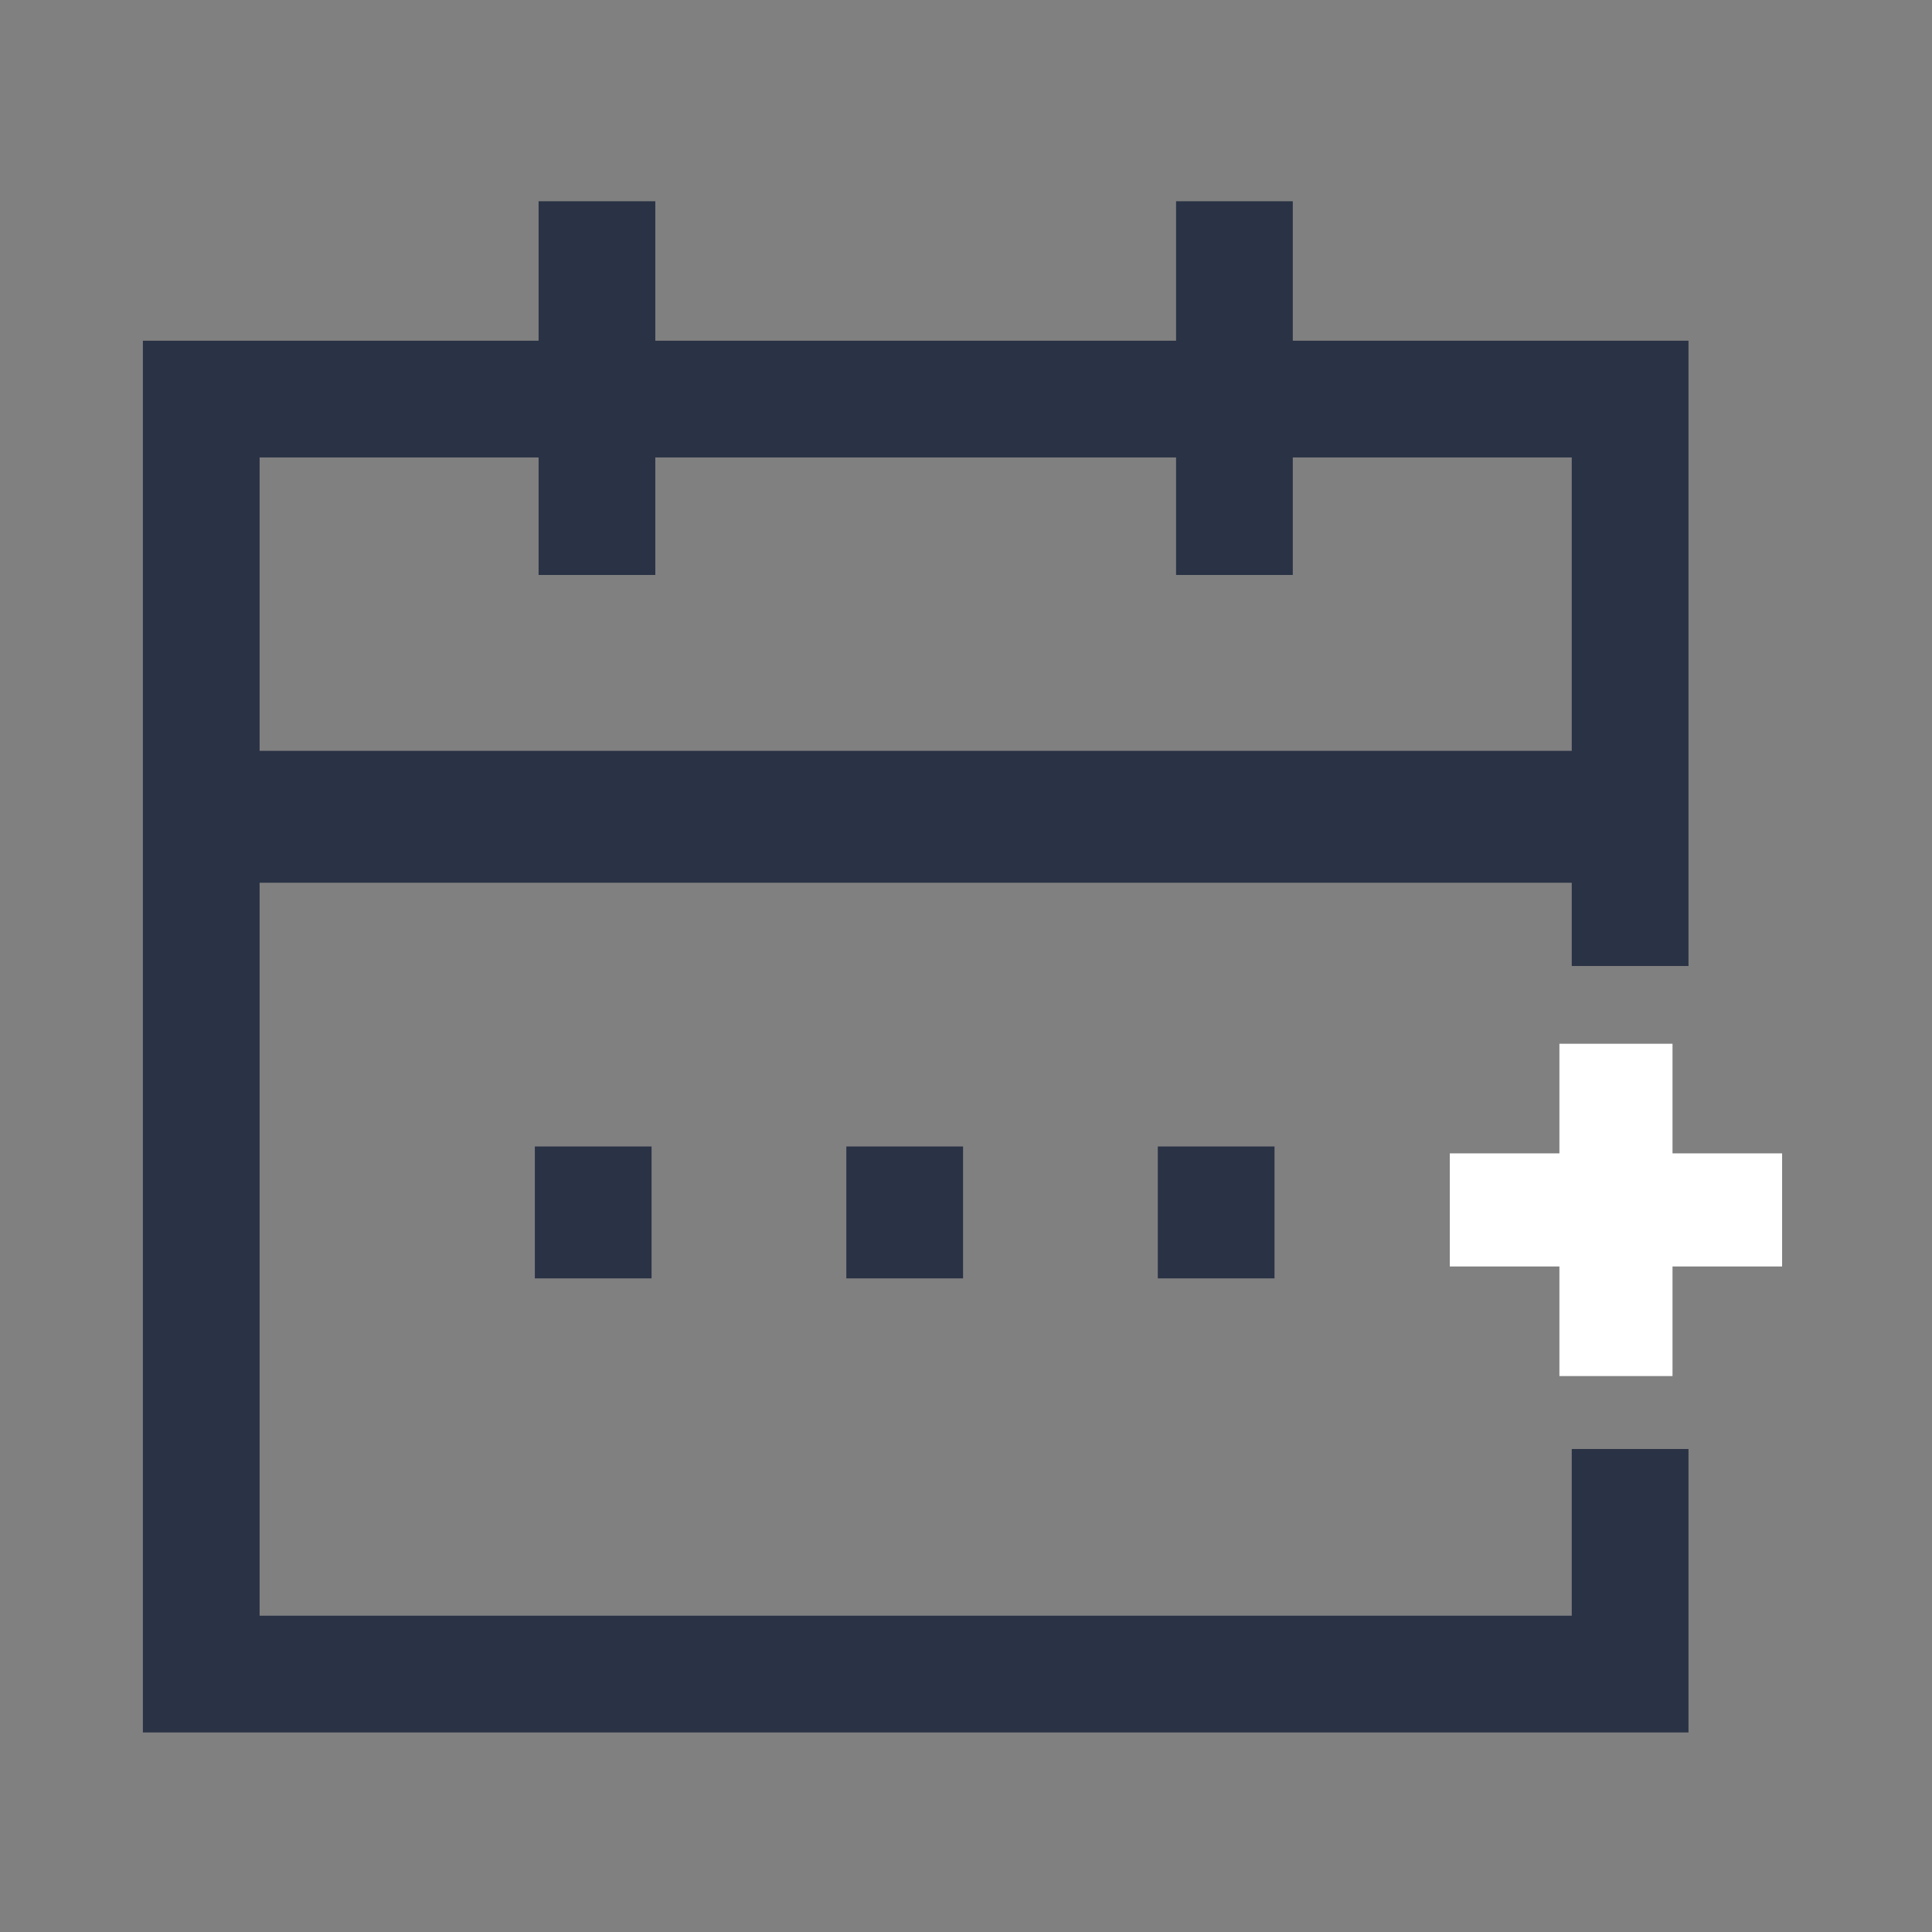
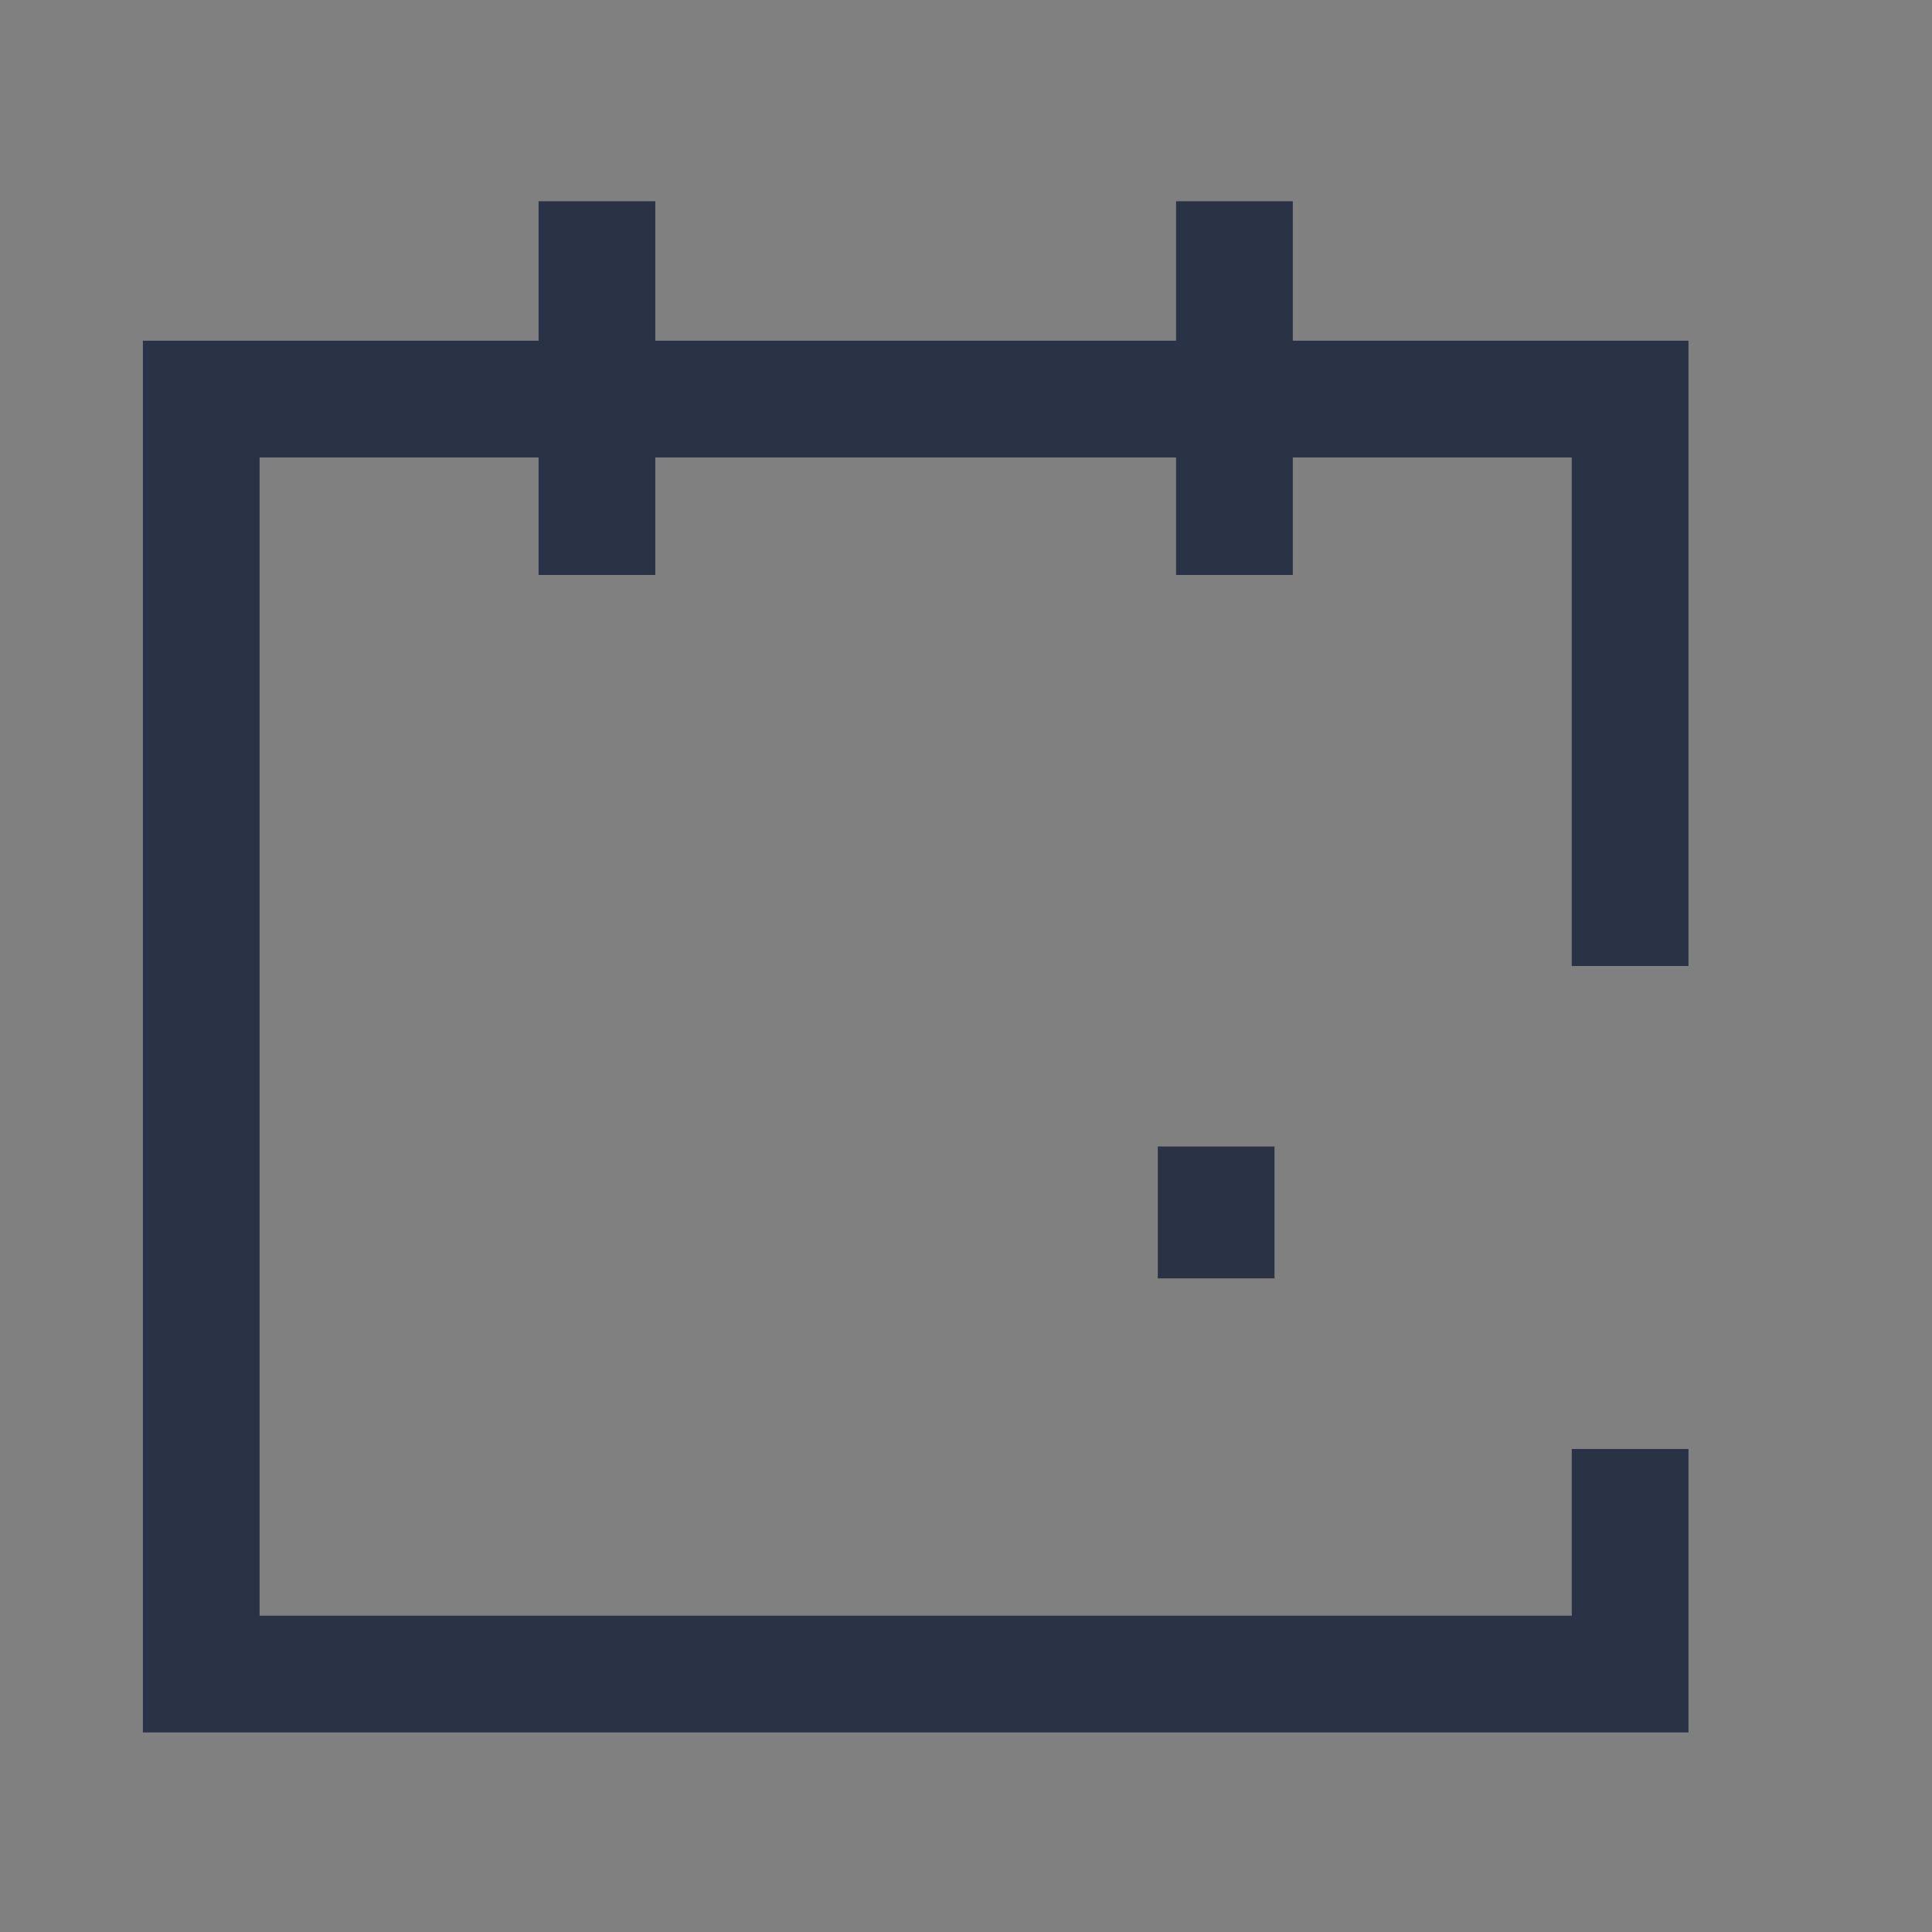
<svg xmlns="http://www.w3.org/2000/svg" width="48" height="48" viewBox="0 0 48 48" fill="none">
  <rect x="0" y="0" width="48" height="48" fill="#808080" stroke="none" />
-   <path d="M5 20.293H40.5" stroke="#2A3245" stroke-width="3.277" />
  <path d="M14.831 5V14.285" stroke="#2A3245" stroke-width="2.9" />
-   <path d="M14.738 28.484L14.738 31.761" stroke="#2A3245" stroke-width="2.9" />
-   <path d="M22.477 28.484L22.477 31.761" stroke="#2A3245" stroke-width="2.9" />
  <path d="M30.215 28.484L30.215 31.761" stroke="#2A3245" stroke-width="2.9" />
  <path d="M30.669 5V14.285" stroke="#2A3245" stroke-width="2.9" />
  <path fill-rule="evenodd" clip-rule="evenodd" d="M5 8.465H3.55V9.915V41.592V43.042H5H40.5H41.95V41.592V36H39.05V40.142H6.45V11.365H39.05V24H41.95V9.915V8.465H40.5H5Z" fill="#2A3245" />
-   <path fill-rule="evenodd" clip-rule="evenodd" d="M41.553 28.655V25.932H38.743V28.655H36.02V31.465H38.743V34.188H41.553V31.465H44.276V28.655H41.553Z" fill="white" />
</svg>